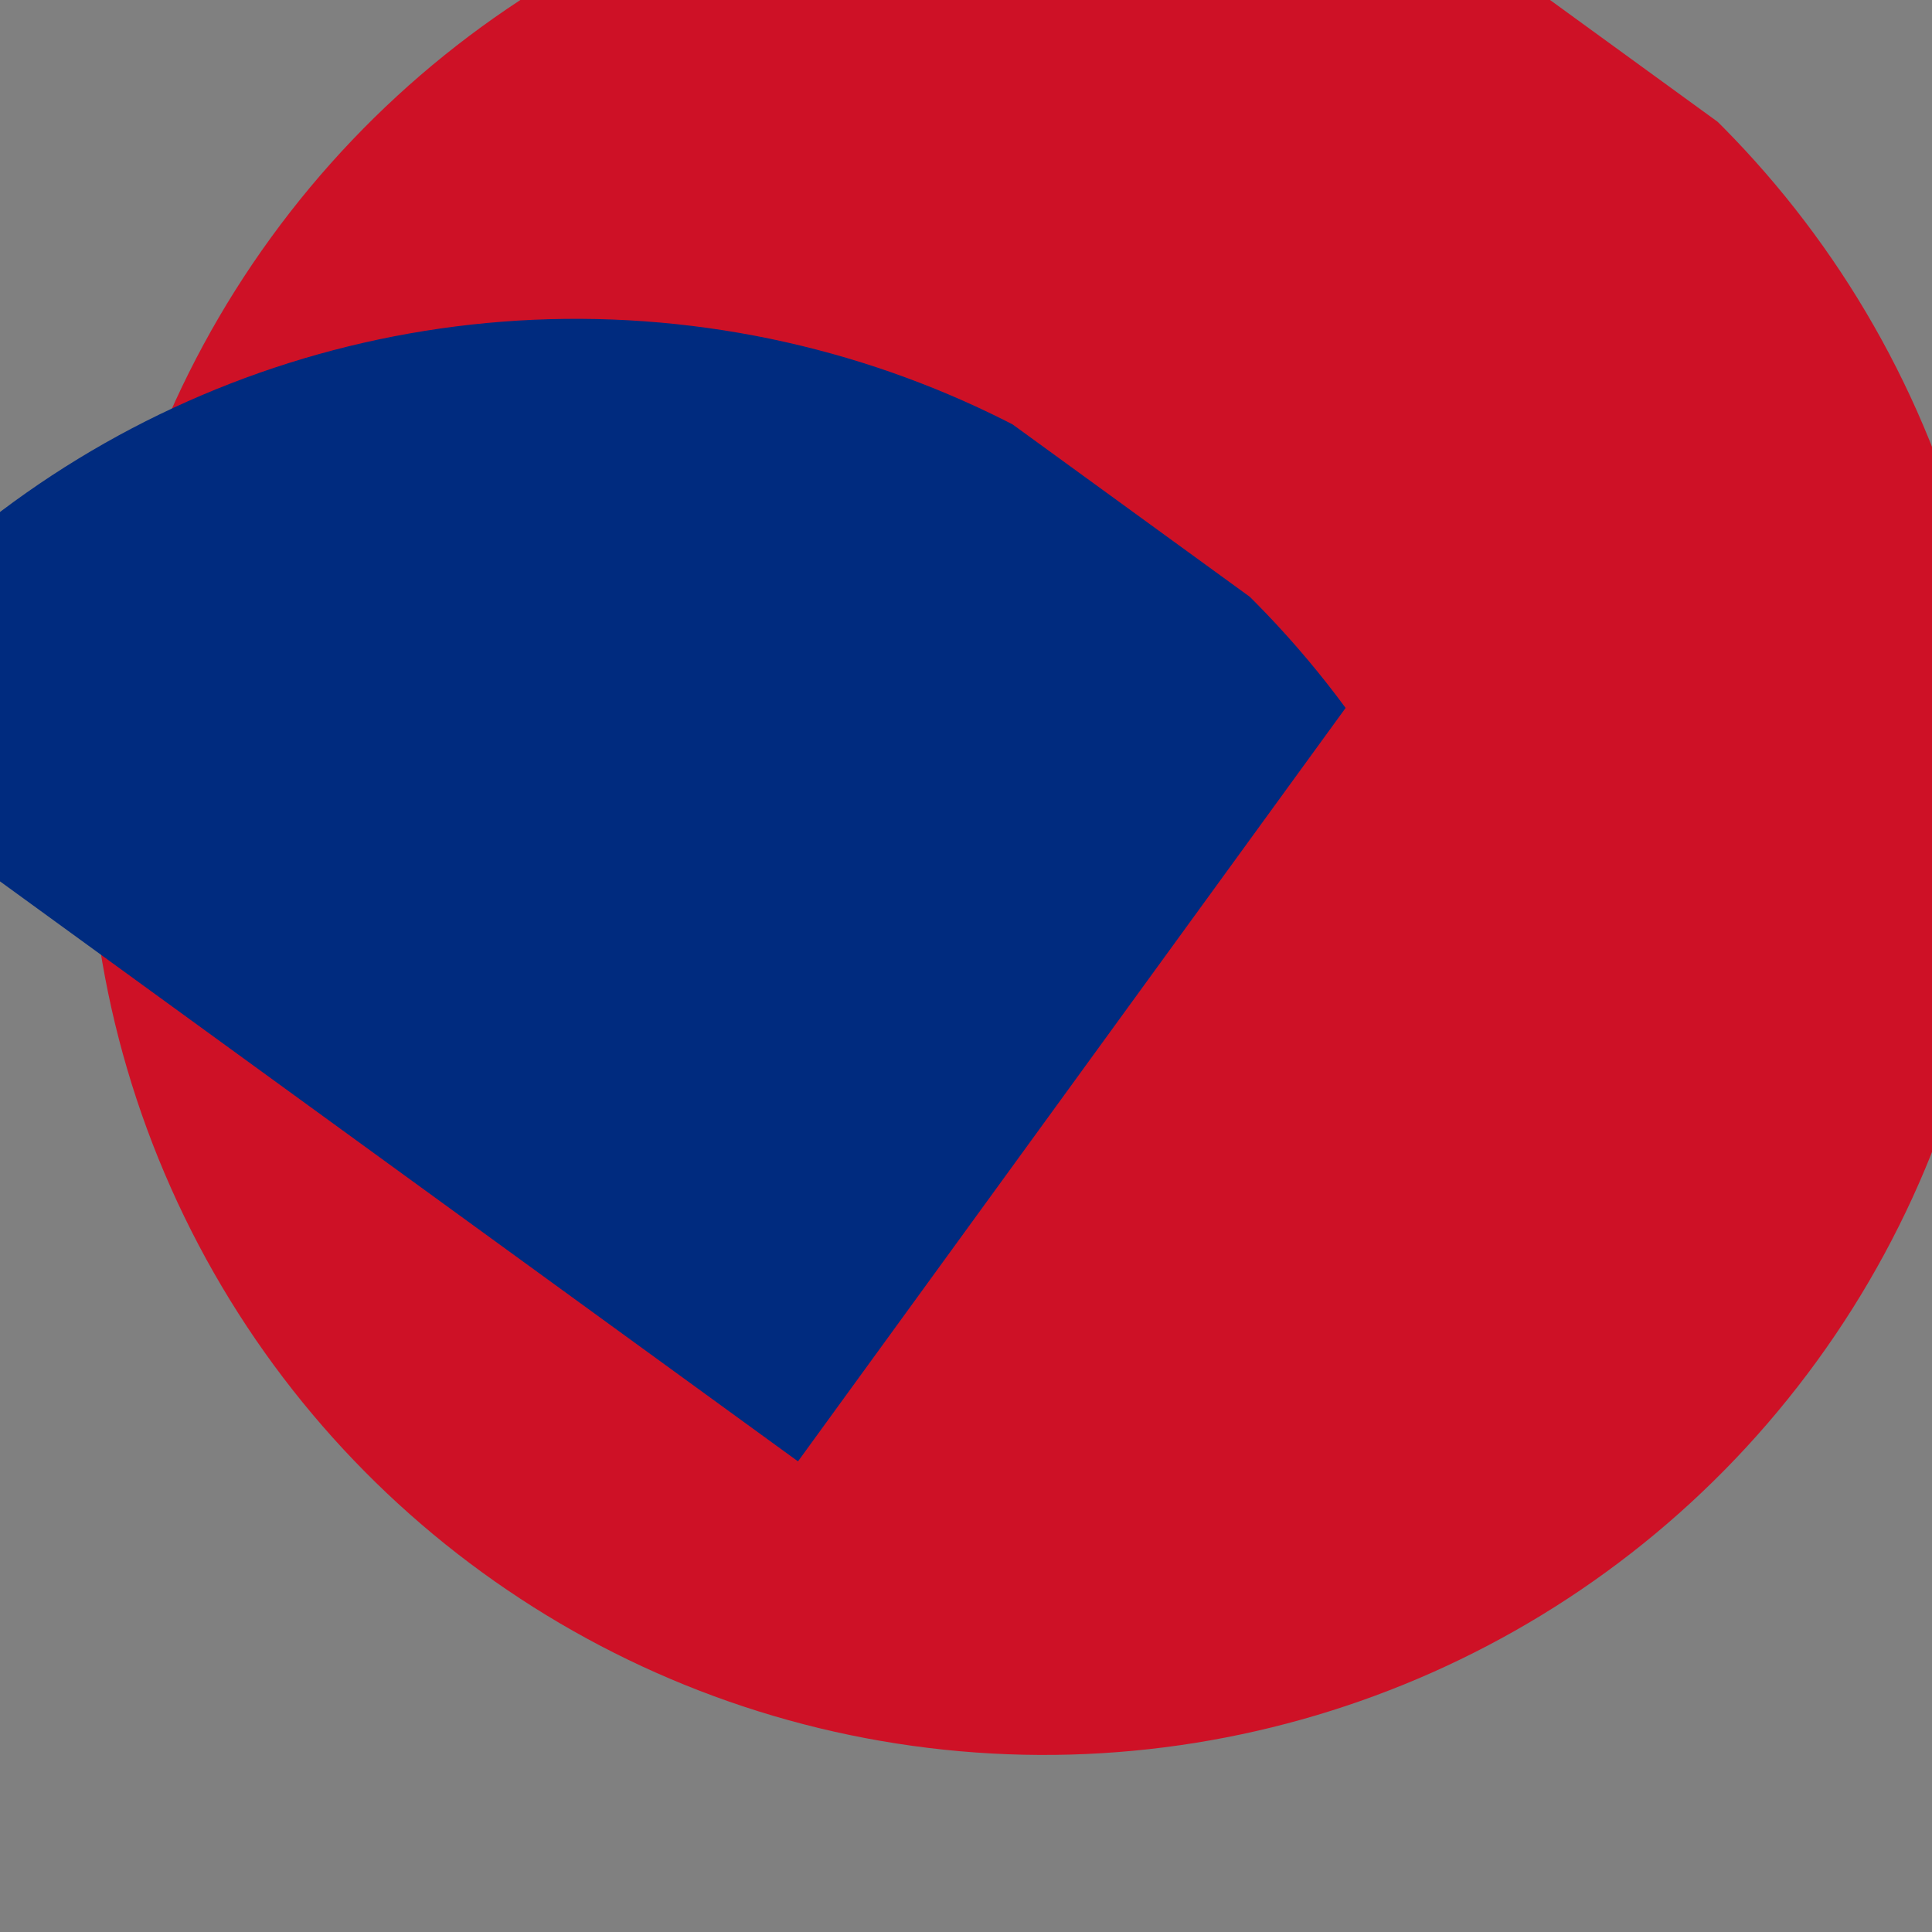
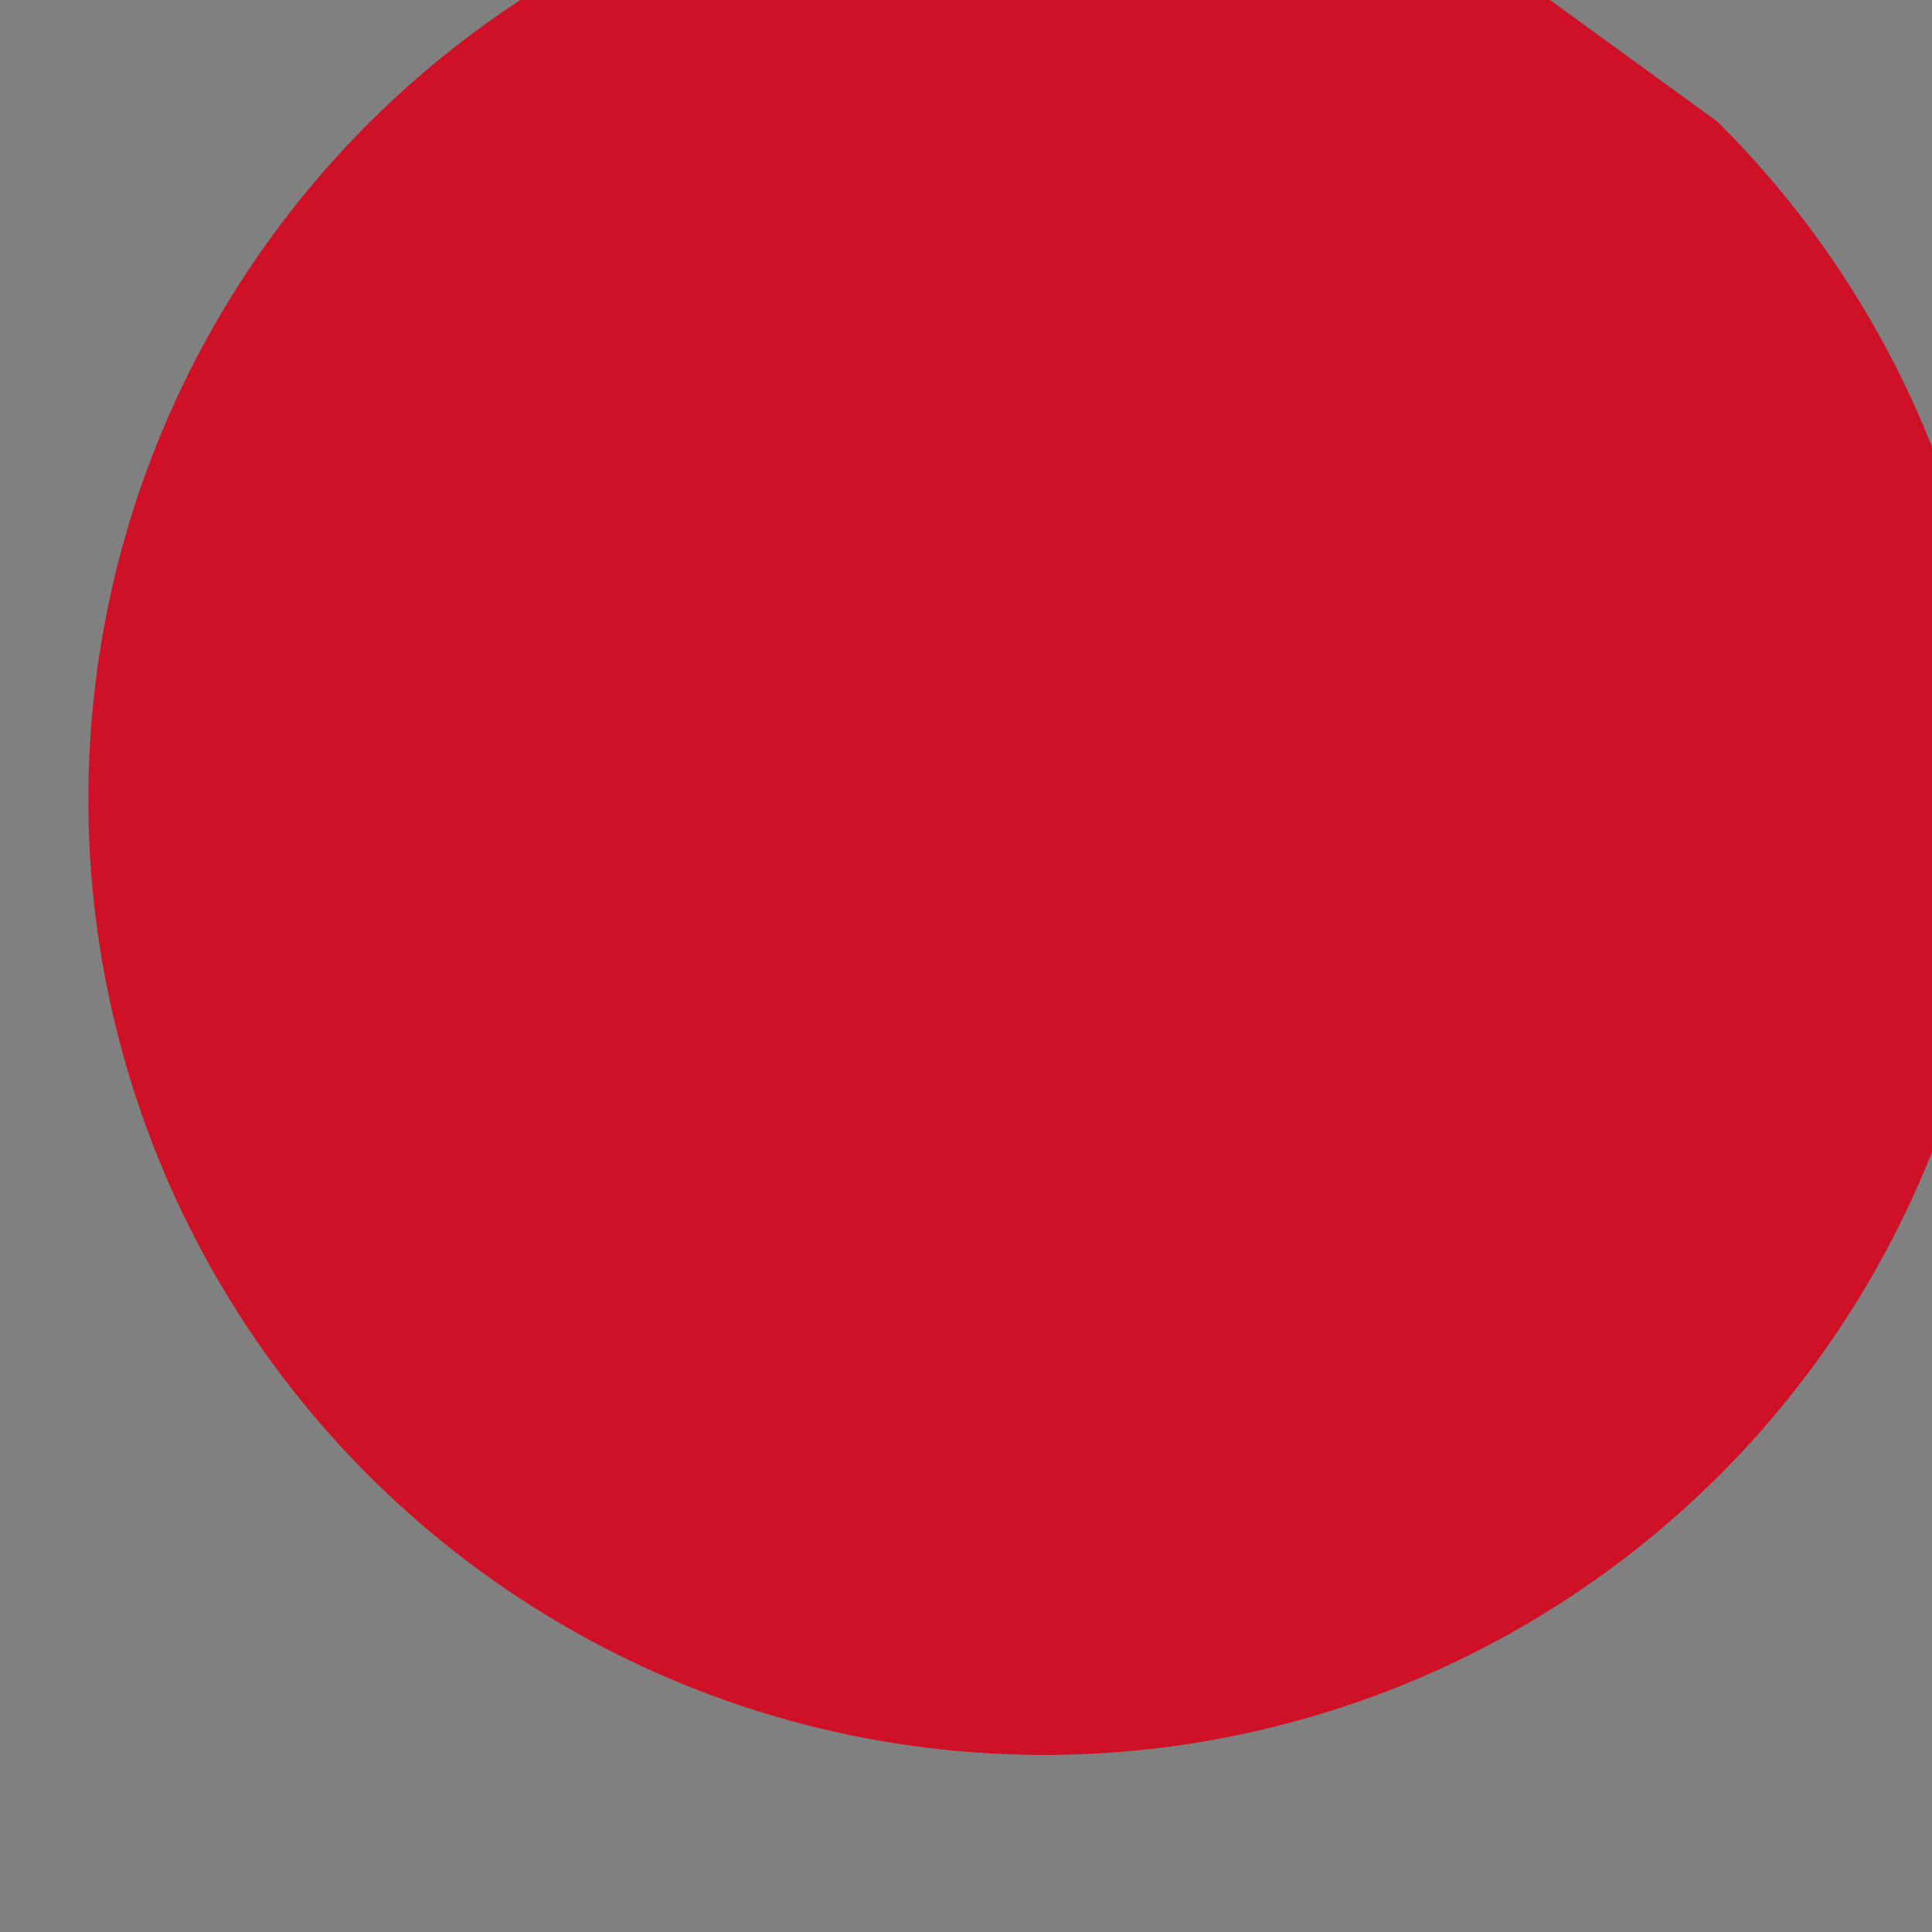
<svg xmlns="http://www.w3.org/2000/svg" xmlns:xlink="http://www.w3.org/1999/xlink" version="1.1" id="Layer_1" x="0px" y="0px" viewBox="0 0 512 512" style="enable-background:new 0 0 512 512;" xml:space="preserve">
  <rect x="0" y="0" width="512" height="512" fill="#808080" stroke="none" />
  <style type="text/css">
	.st0{clip-path:url(#SVGID_00000031894794139679032180000015372538267941072541_);}
	.st1{fill:#ED1C27;}
	.st2{clip-path:url(#SVGID_00000088823958404795119850000011521360749762486945_);fill:#CE1126;}
	.st3{clip-path:url(#SVGID_00000088823958404795119850000011521360749762486945_);fill:#002B7F;}
	.st4{clip-path:url(#SVGID_00000088823958404795119850000011521360749762486945_);}
	.st5{fill:#FFFFFF;}
</style>
  <g>
    <defs>
      <circle id="SVGID_1_" cx="1686.1" cy="2539.9" r="1984" />
    </defs>
    <clipPath id="SVGID_00000032632930510978386640000012718812438826379683_">
      <use xlink:href="#SVGID_1_" style="overflow:visible;" />
    </clipPath>
    <g id="star" transform="translate(24,18) scale(7.75)" style="clip-path:url(#SVGID_00000032632930510978386640000012718812438826379683_);">
      <g id="cone">
-         <polygon id="triangle" class="st1" points="-17.7,85.6 -22.4,100.2 -15.1,102.6    " />
        <g id="use12" transform="scale(-1,1)">
          <polygon id="triangle_00000150787812948254675070000000459595763300955838_" class="st1" points="65.3,85.6 70,100.2       62.7,102.6     " />
        </g>
      </g>
      <g id="use14" transform="rotate(72)">
        <g id="cone_00000109001469438035240990000004187409715189965458_">
          <polygon id="triangle_00000038413153297043019960000005130031401661471373_" class="st1" points="91.6,87.7 76.3,87.7       76.3,95.4     " />
          <g id="use12_00000054259480110873571770000017926009205516191128_" transform="scale(-1,1)">
            <polygon id="triangle_00000153664215875528446280000001142902940019795095_" class="st1" points="-14.8,87.7 -27.2,96.8        -31.7,90.6      " />
          </g>
        </g>
      </g>
      <g id="use16" transform="rotate(-72)">
        <g id="cone_00000114048595453797067410000001229418863218604474_">
          <polygon id="triangle_00000147913945952459454100000000100275646641489065_" class="st1" points="-69.6,8.7 -57.2,17.8       -52.7,11.6     " />
          <g id="use12_00000130622513795136522260000017172992974627677610_" transform="scale(-1,1)">
-             <polygon id="triangle_00000097479781913034116990000012530138189353896585_" class="st1" points="88,8.7 103.4,8.7 103.4,16.4             " />
-           </g>
+             </g>
        </g>
      </g>
      <g id="use18" transform="rotate(144)">
        <g id="cone_00000062909769668108504600000016352290270299352736_">
          <polygon id="triangle_00000070099577150861243680000012464364042312981690_" class="st1" points="107.2,12.3 102.5,-2.3       95.2,0.1     " />
          <g id="use12_00000052064245045094517500000012851214305687839624_" transform="scale(-1,1)">
            <polygon id="triangle_00000091012859912466072140000002541420499418796689_" class="st1" points="-41.6,12.3 -54,3.3        -49.5,-2.9      " />
          </g>
        </g>
      </g>
      <g id="use20" transform="rotate(-144)">
        <g id="cone_00000140735702014921316080000014957490531998402481_">
          <polygon id="triangle_00000049927959019887421050000012742992361300951451_" class="st1" points="7.6,-36.6 20,-45.6       15.5,-51.8     " />
          <g id="use12_00000023971118796937234620000004199238512379668357_" transform="scale(-1,1)">
-             <polygon id="triangle_00000066513239104092545980000015022068226752104611_" class="st1" points="22,-36.6 26.7,-51.2        34,-48.8      " />
-           </g>
+             </g>
        </g>
      </g>
    </g>
  </g>
  <g>
    <defs>
      <circle id="SVGID_00000051355690448310673800000008257643120257057672_" cx="258.8" cy="255.8" r="253.2" />
    </defs>
    <clipPath id="SVGID_00000133488679622668455000000014167724136767769769_">
      <use xlink:href="#SVGID_00000051355690448310673800000008257643120257057672_" style="overflow:visible;" />
    </clipPath>
    <rect x="-175.9" y="5.6" transform="matrix(0.809 0.588 -0.588 0.809 217.687 -147.27)" style="clip-path:url(#SVGID_00000133488679622668455000000014167724136767769769_);fill:#CE1126;" width="1022.8" height="511.4" />
-     <rect x="-175.9" y="5.6" transform="matrix(0.809 0.588 -0.588 0.809 93.702 -21.388)" style="clip-path:url(#SVGID_00000133488679622668455000000014167724136767769769_);fill:#002B7F;" width="511.4" height="255.7" />
    <g style="clip-path:url(#SVGID_00000133488679622668455000000014167724136767769769_);">
      <g transform="translate(720,30) scale(160)">
        <path id="s" class="st5" d="M163.6,71.1l11.1,34.2l-29.1-21.2h36l-29.1,21.2L163.6,71.1z" />
      </g>
      <g transform="translate(500,210) scale(160)">
        <path id="s_00000048500211537283557750000002859567333353252510_" class="st5" d="M114.1,111.6l11.1,34.2l-29.1-21.2h36     L103,145.8L114.1,111.6z" />
      </g>
      <g transform="translate(945,180) scale(150)">
        <path id="s_00000021091310924671053940000005443690514309275832_" class="st5" d="M214.2,104.8l10.4,32.1l-27.3-19.8h33.7     l-27.3,19.8L214.2,104.8z" />
      </g>
      <g transform="translate(830,364.894) scale(100)">
        <path id="s_00000114755596050047390050000005684301935202056586_" class="st5" d="M188.4,146.4l7,21.4l-18.2-13.2h22.5     l-18.2,13.2L188.4,146.4z" />
      </g>
      <g transform="translate(720,499.789) scale(200)">
        <path id="s_00000082352959038061262810000004583669199284954785_" class="st5" d="M163.6,176.7l13.9,42.8l-36.4-26.4h45     l-36.4,26.4L163.6,176.7z" />
      </g>
    </g>
  </g>
</svg>